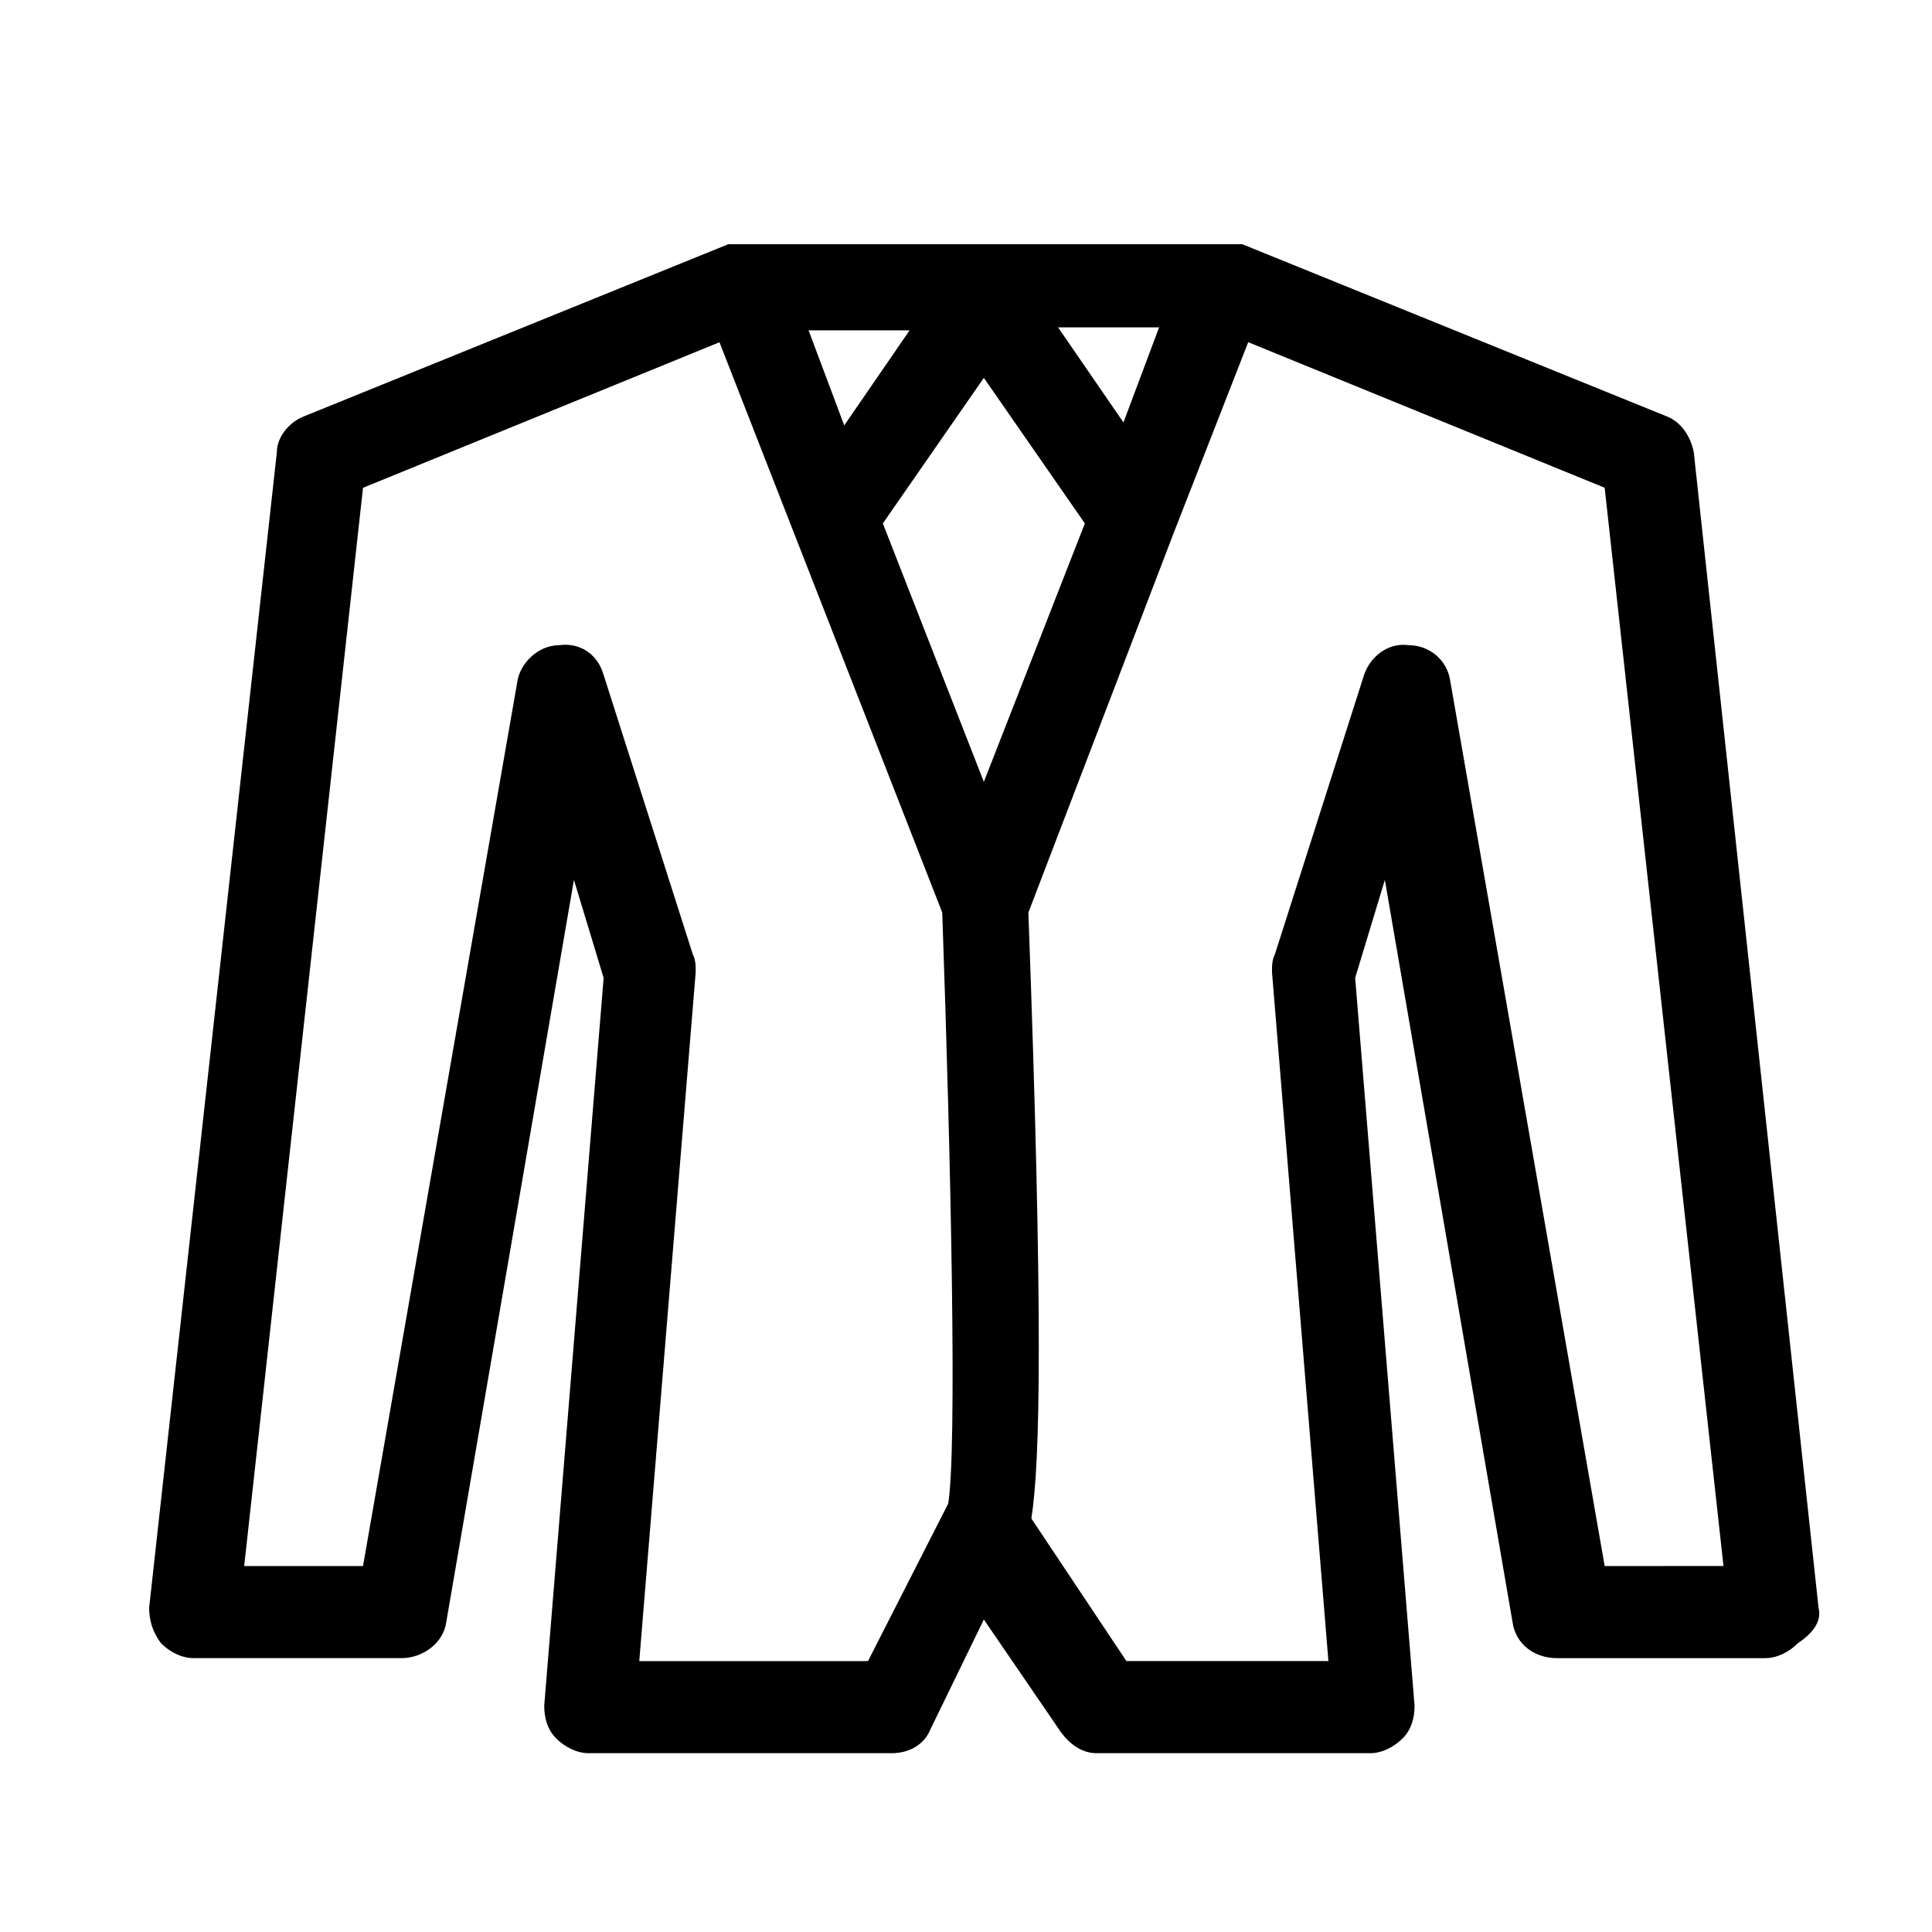
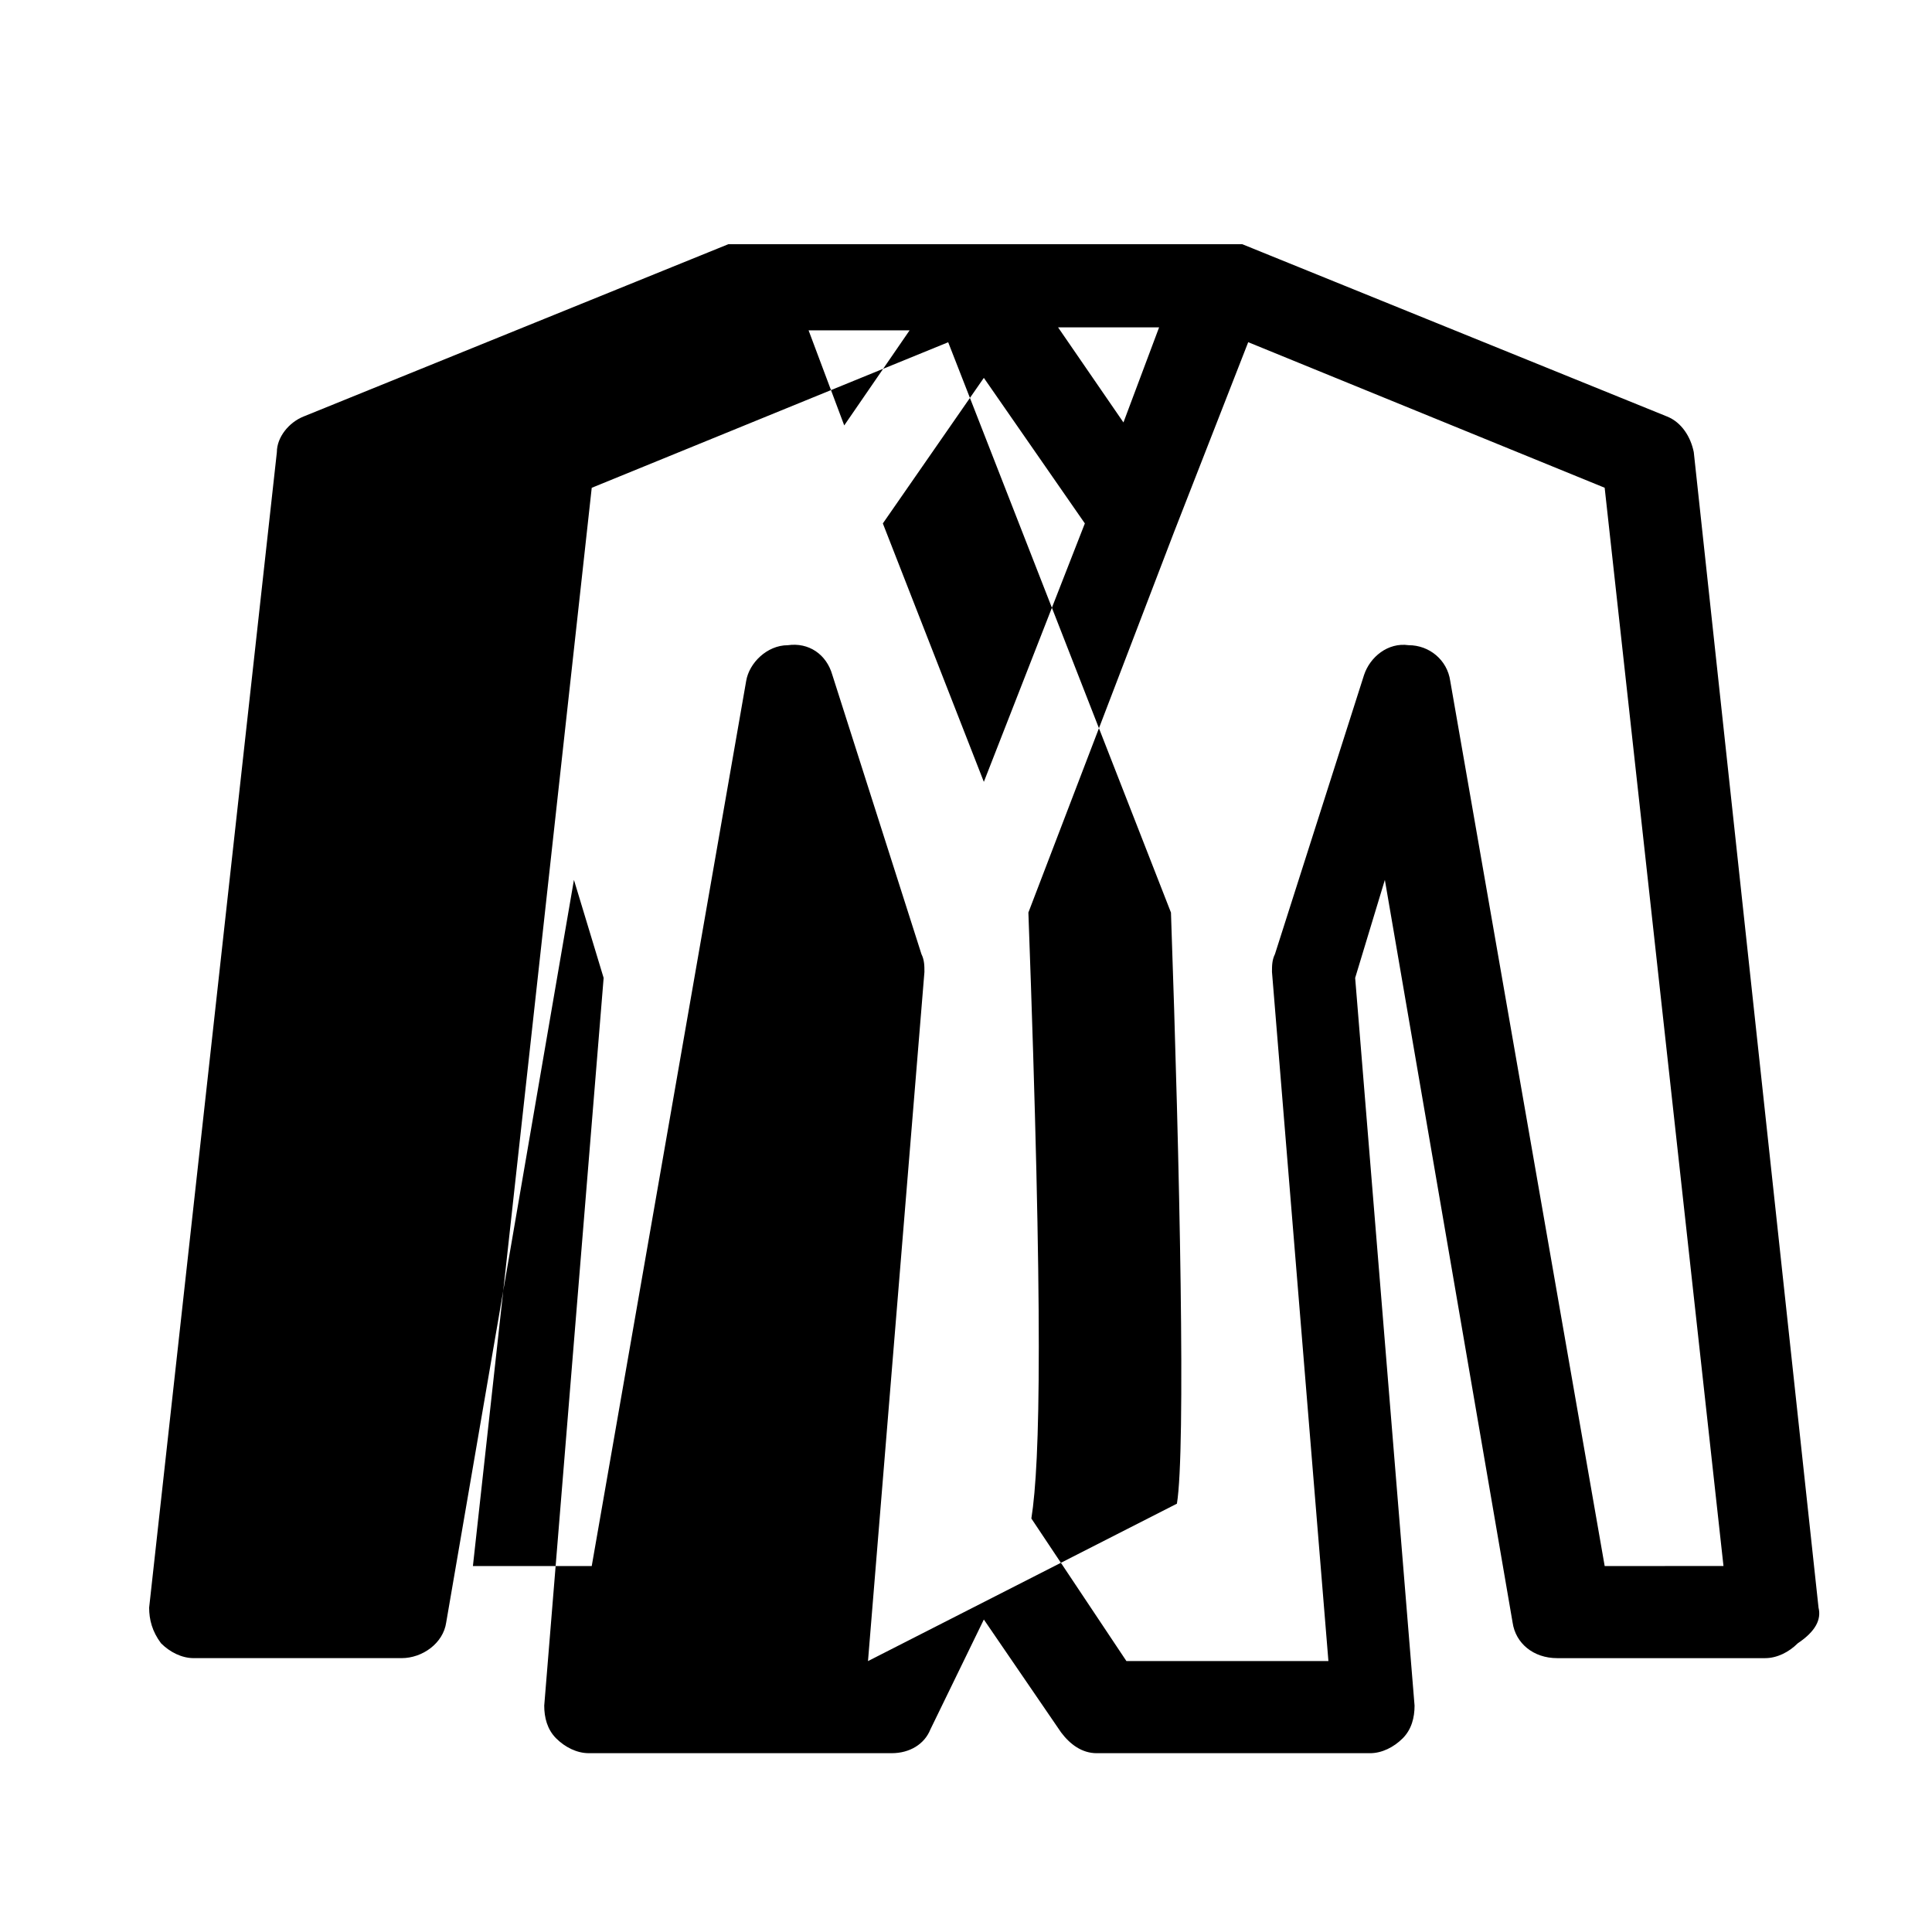
<svg xmlns="http://www.w3.org/2000/svg" fill="#000000" width="800px" height="800px" version="1.1" viewBox="144 144 512 512">
-   <path d="m625.93 570.04-33.062-306.22c-0.789-3.938-3.148-7.871-7.086-9.445l-112.57-45.66h-0.789-0.789-2.363-128.31-2.363-0.789-0.789l-112.56 45.66c-3.938 1.574-7.086 5.512-7.086 9.445l-33.848 306.22c0 3.148 0.789 6.297 3.148 9.445 2.363 2.363 5.512 3.938 8.66 3.938h55.105c5.512 0 11.02-3.938 11.809-9.445l33.852-196.8 7.871 25.977-15.742 192.86c0 3.148 0.789 6.297 3.148 8.66 2.363 2.363 5.512 3.938 8.66 3.938h80.293c4.723 0 8.66-2.363 10.234-6.297l14.168-29.125 20.469 29.914c2.363 3.148 5.512 5.512 9.445 5.512h72.422c3.148 0 6.297-1.574 8.66-3.938 2.363-2.363 3.148-5.512 3.148-8.66l-15.742-192.86 7.871-25.977 33.852 196.8c0.789 5.512 5.512 9.445 11.809 9.445h55.105c3.148 0 6.297-1.574 8.66-3.938 4.711-3.152 6.285-6.301 5.5-9.449zm-221.2-218.84-26.766-68.488 26.766-38.574 26.766 38.574zm36.996-95.25-17.32-25.191h26.766zm-56.676-24.402-17.32 25.191-9.445-25.191zm-11.023 352.66h-60.613l14.957-182.63c0-1.574 0-3.148-0.789-4.723l-23.617-73.996c-1.574-5.512-6.297-8.66-11.809-7.871-5.512 0-10.234 4.723-11.02 9.445l-40.934 234.59h-31.488l31.488-285.75 94.465-38.574 19.68 50.383 39.359 100.76c2.363 67.699 3.938 142.48 1.574 156.65zm195.23-25.191-40.934-234.59c-0.789-5.512-5.512-9.445-11.02-9.445-5.512-0.789-10.234 3.148-11.809 7.871l-23.617 73.996c-0.789 1.574-0.789 3.148-0.789 4.723l14.957 182.63h-53.531l-25.191-37.785c2.363-14.957 3.148-52.742-0.789-160.59l38.574-100.76 19.68-50.383 94.465 38.574 31.488 285.75z" />
+   <path d="m625.93 570.04-33.062-306.22c-0.789-3.938-3.148-7.871-7.086-9.445l-112.57-45.66h-0.789-0.789-2.363-128.31-2.363-0.789-0.789l-112.56 45.66c-3.938 1.574-7.086 5.512-7.086 9.445l-33.848 306.22c0 3.148 0.789 6.297 3.148 9.445 2.363 2.363 5.512 3.938 8.66 3.938h55.105c5.512 0 11.02-3.938 11.809-9.445l33.852-196.8 7.871 25.977-15.742 192.86c0 3.148 0.789 6.297 3.148 8.66 2.363 2.363 5.512 3.938 8.66 3.938h80.293c4.723 0 8.66-2.363 10.234-6.297l14.168-29.125 20.469 29.914c2.363 3.148 5.512 5.512 9.445 5.512h72.422c3.148 0 6.297-1.574 8.66-3.938 2.363-2.363 3.148-5.512 3.148-8.66l-15.742-192.86 7.871-25.977 33.852 196.8c0.789 5.512 5.512 9.445 11.809 9.445h55.105c3.148 0 6.297-1.574 8.66-3.938 4.711-3.152 6.285-6.301 5.5-9.449zm-221.2-218.84-26.766-68.488 26.766-38.574 26.766 38.574zm36.996-95.25-17.32-25.191h26.766zm-56.676-24.402-17.32 25.191-9.445-25.191zm-11.023 352.66l14.957-182.63c0-1.574 0-3.148-0.789-4.723l-23.617-73.996c-1.574-5.512-6.297-8.66-11.809-7.871-5.512 0-10.234 4.723-11.02 9.445l-40.934 234.59h-31.488l31.488-285.75 94.465-38.574 19.68 50.383 39.359 100.76c2.363 67.699 3.938 142.48 1.574 156.65zm195.23-25.191-40.934-234.59c-0.789-5.512-5.512-9.445-11.02-9.445-5.512-0.789-10.234 3.148-11.809 7.871l-23.617 73.996c-0.789 1.574-0.789 3.148-0.789 4.723l14.957 182.63h-53.531l-25.191-37.785c2.363-14.957 3.148-52.742-0.789-160.59l38.574-100.76 19.68-50.383 94.465 38.574 31.488 285.75z" />
</svg>